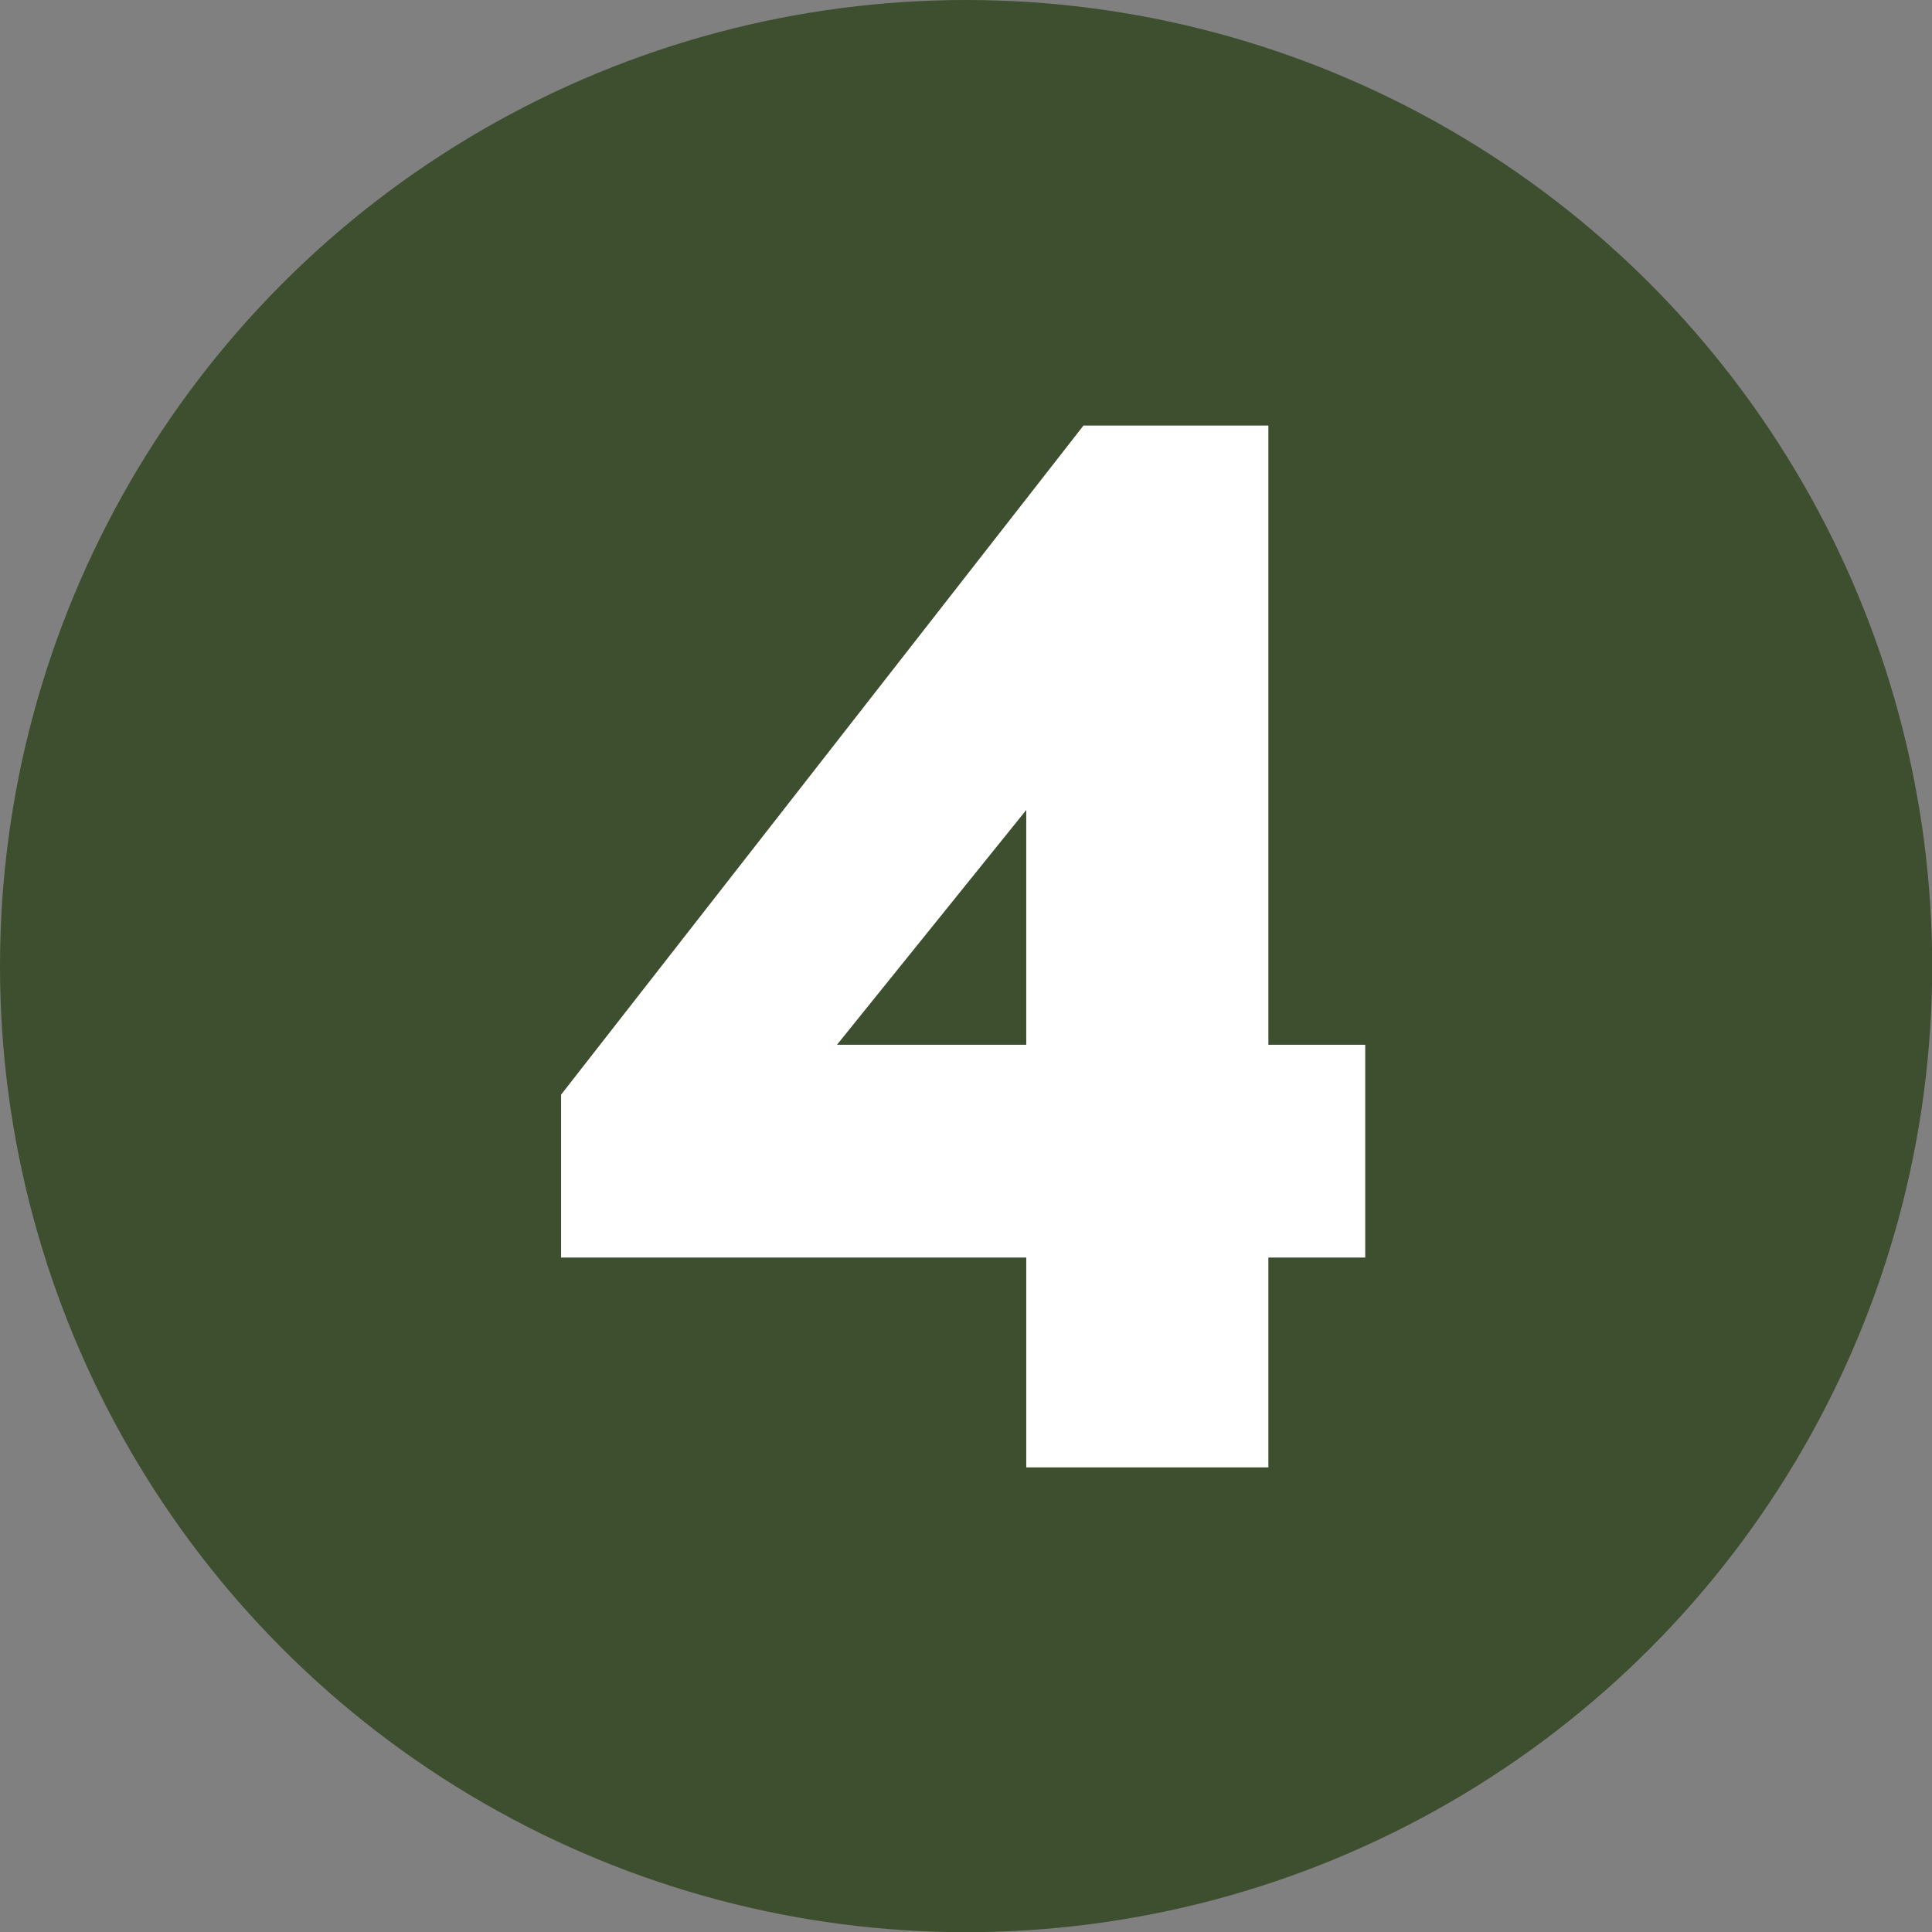
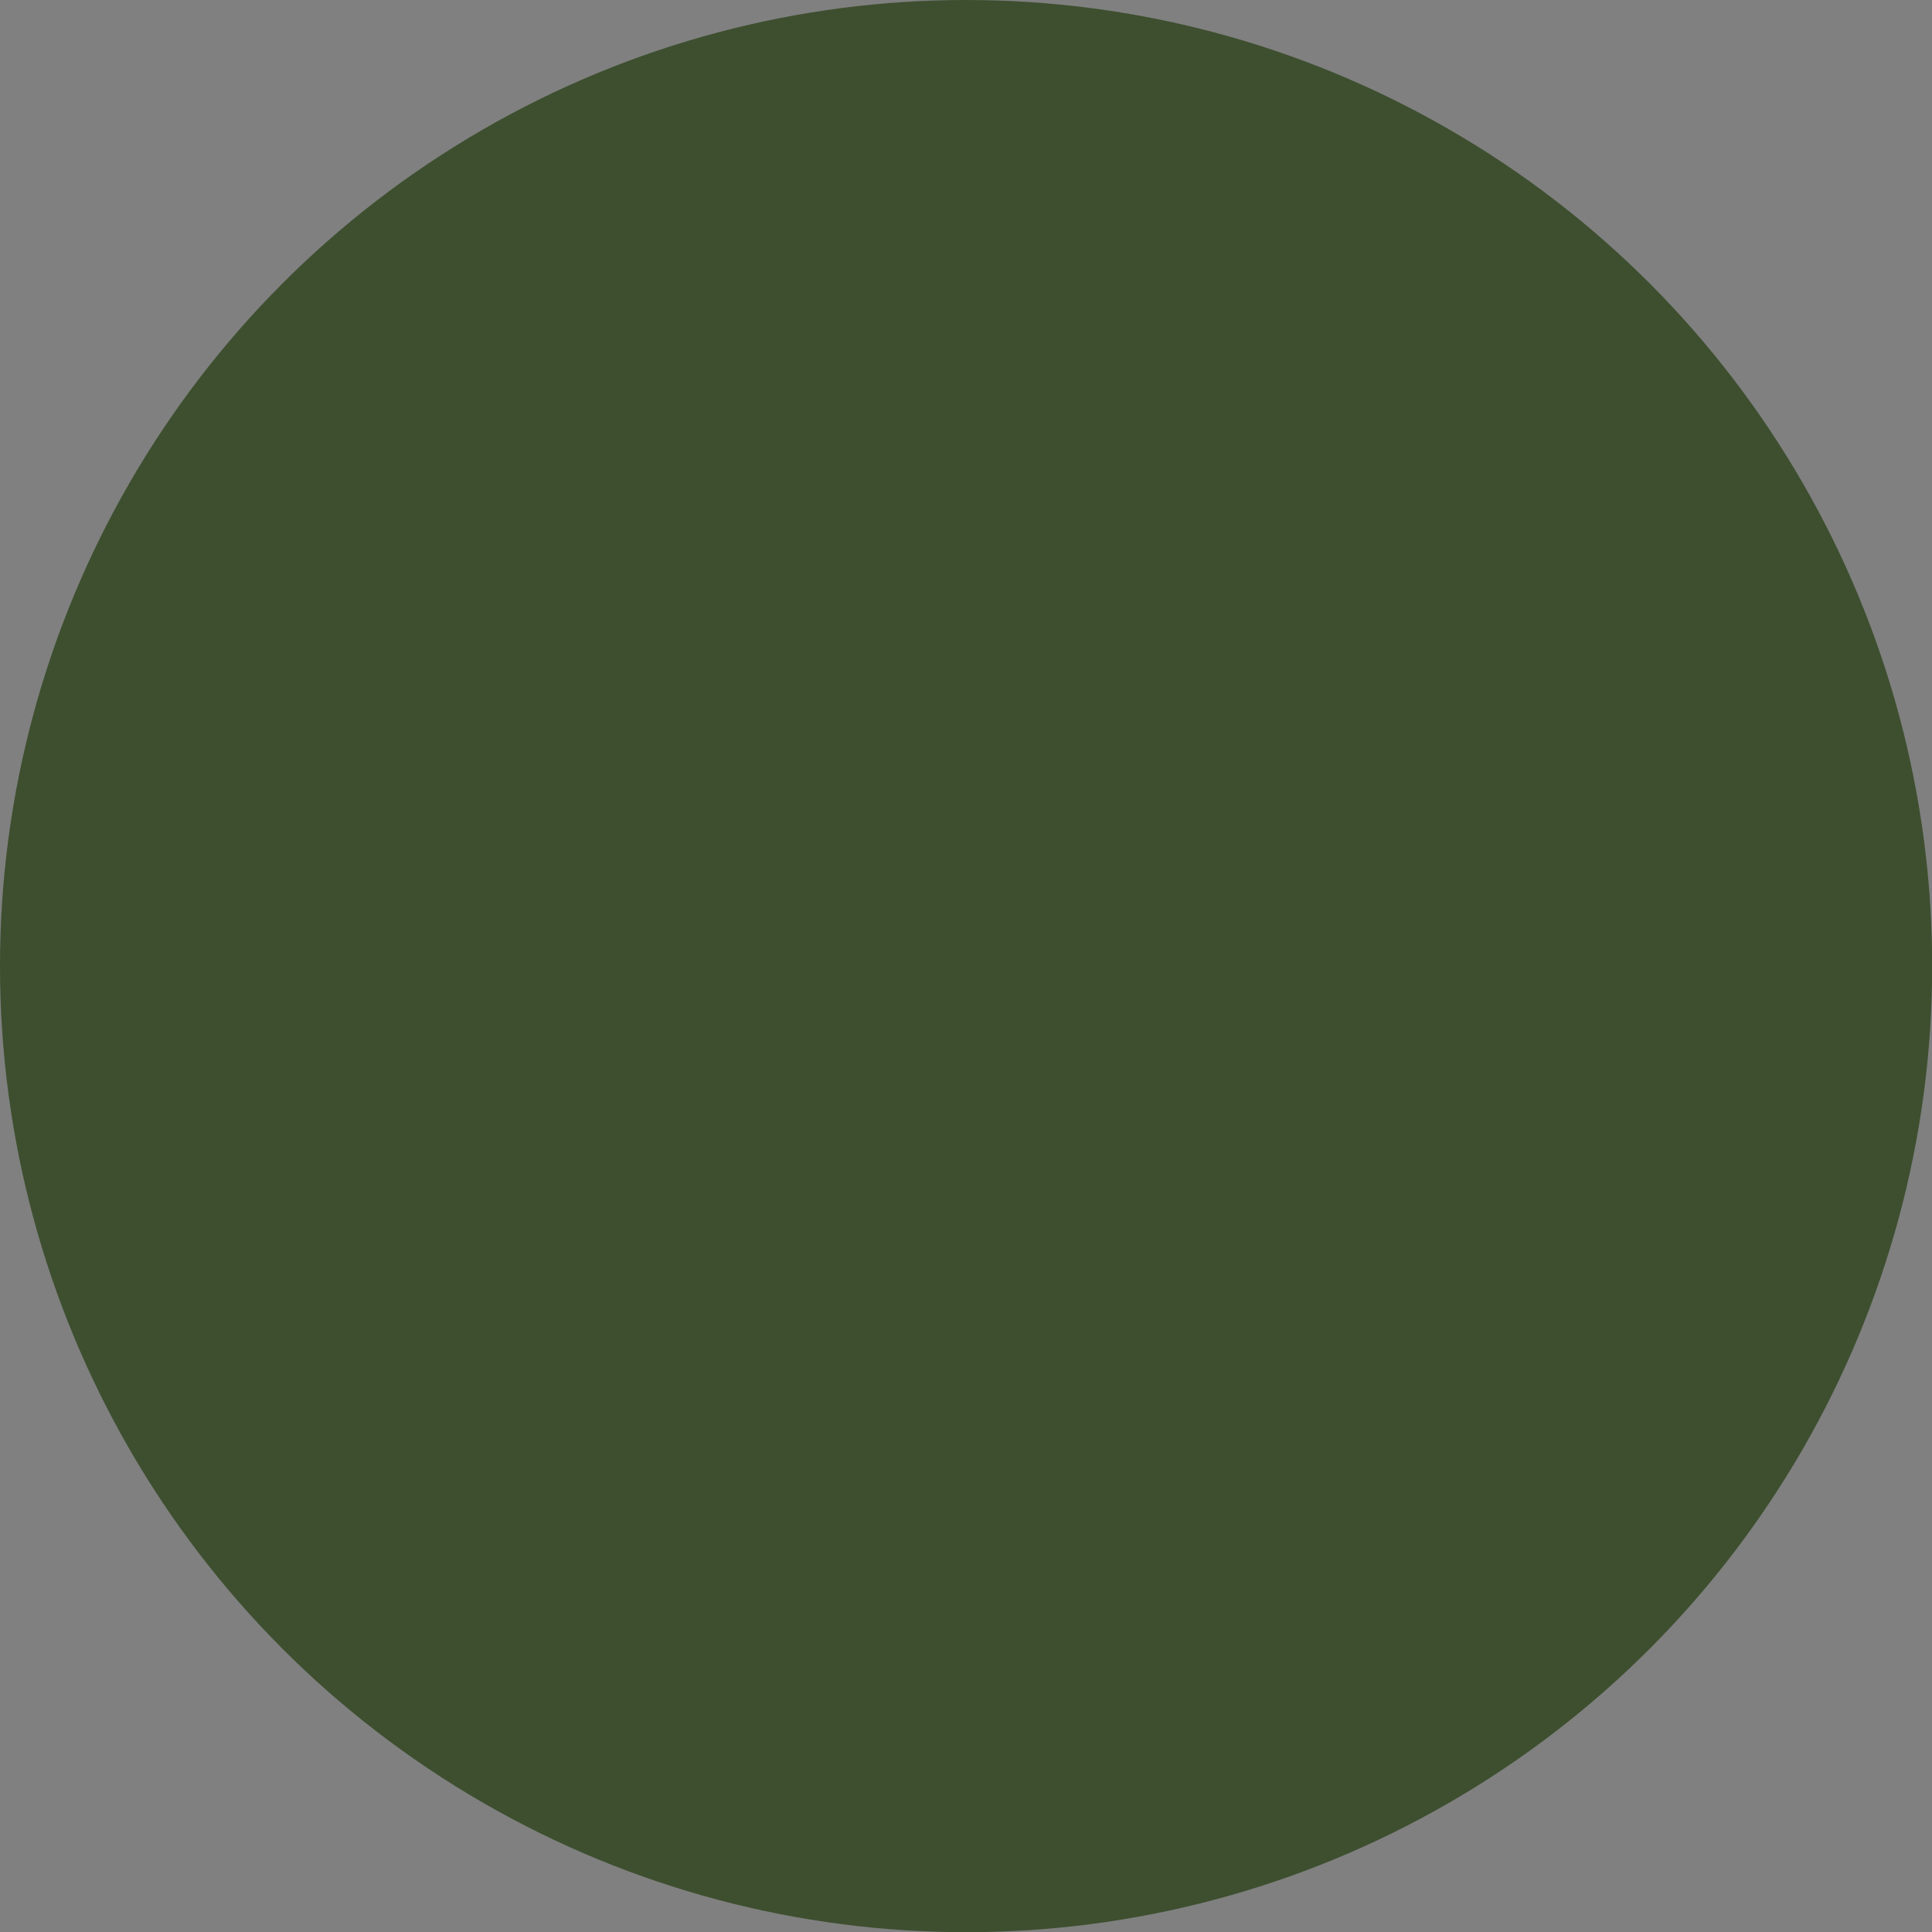
<svg xmlns="http://www.w3.org/2000/svg" id="uuid-ade2b177-1319-4fdf-b6fa-b1b220b0e0bc" width="105.33" height="105.33" viewBox="0 0 105.33 105.33">
  <rect x="0" y="0" width="105.33" height="105.33" fill="#808080" stroke="none" />
  <g id="uuid-7990c995-7354-4575-8100-1bf0f173527e">
    <circle cx="52.67" cy="52.67" r="52.67" style="fill:#3d4f2f; stroke-width:0px;" />
-     <path d="m55.95,68.56h-25.36v-8.88l28.48-36.48h10.08v33.76h5.28v11.6h-5.28v11.44h-13.2v-11.44Zm0-11.6v-12.8l-10.32,12.8h10.32Z" style="fill:#fff; stroke-width:0px;" />
  </g>
</svg>